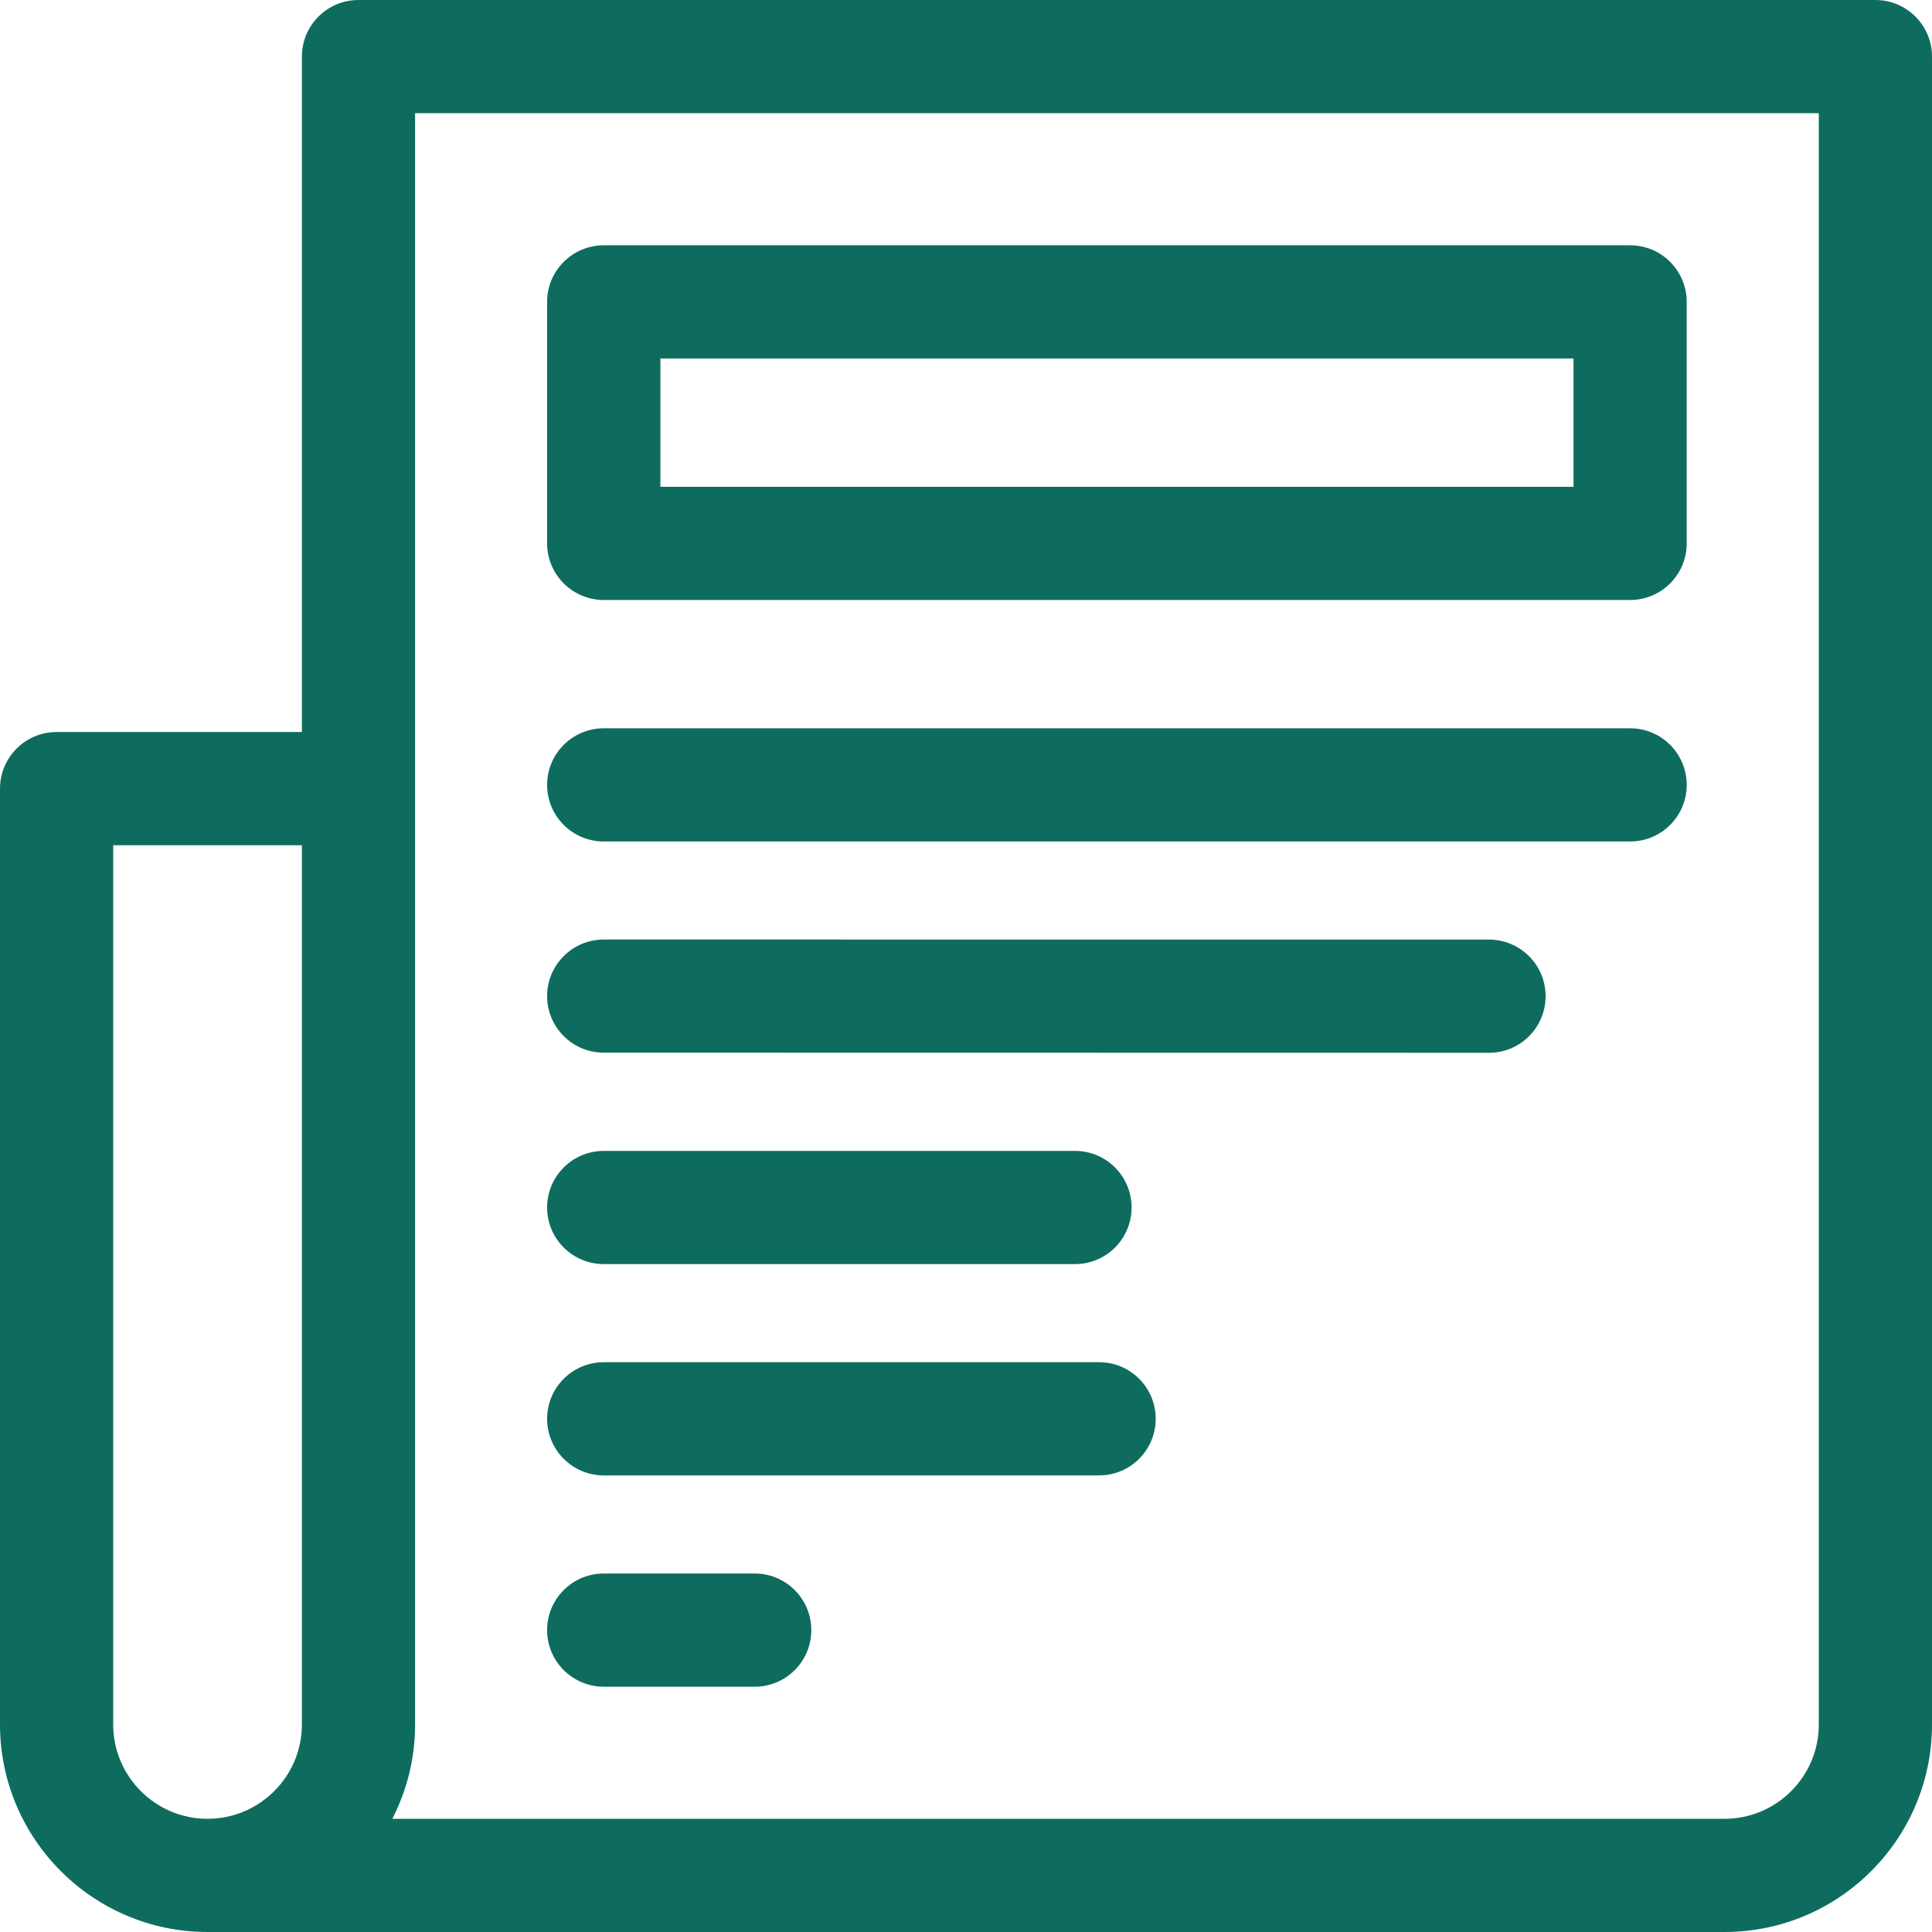
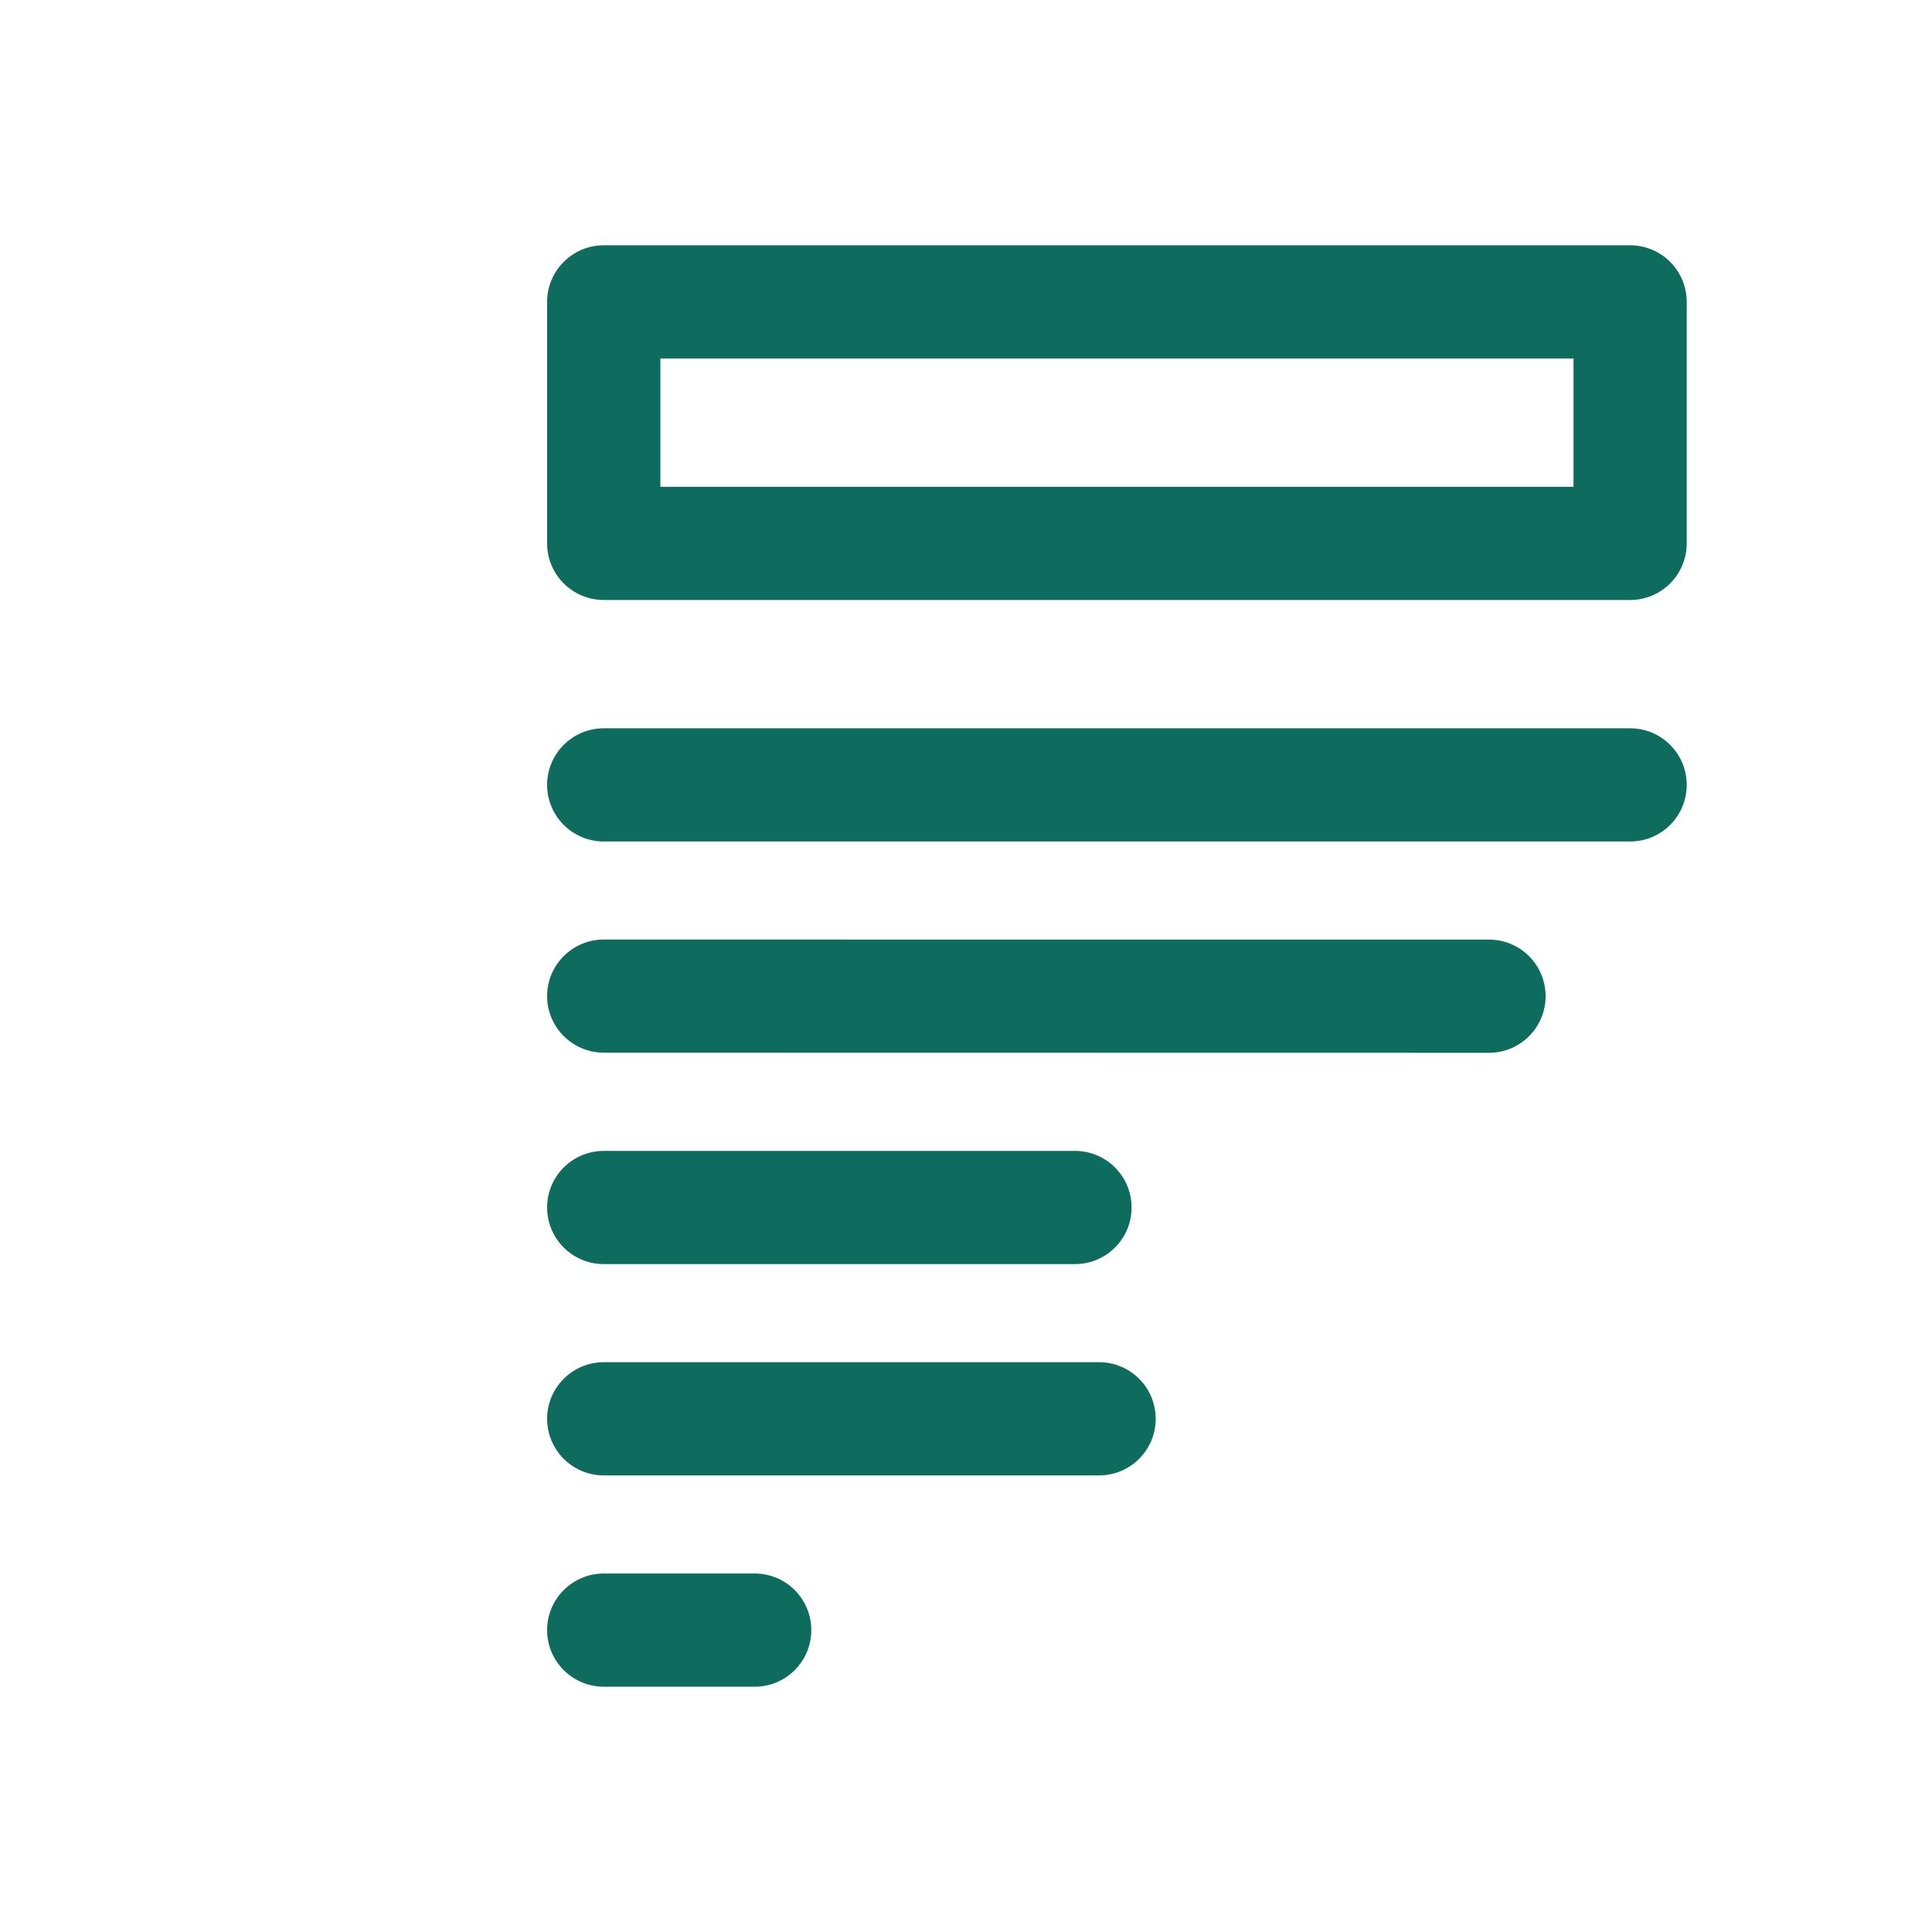
<svg xmlns="http://www.w3.org/2000/svg" width="27" height="27" viewBox="0 0 27 27" fill="none">
-   <path d="M26.209 0H5.01C4.573 0 4.219 0.354 4.219 0.791V10.23H0.791C0.354 10.23 0 10.585 0 11.021V24.1C0 25.699 1.301 27 2.9 27H24.1C25.699 27 27 25.699 27 24.1V0.791C27 0.354 26.646 0 26.209 0ZM1.582 24.1V11.812H4.219V24.1C4.219 24.827 3.627 25.418 2.9 25.418C2.173 25.418 1.582 24.827 1.582 24.1ZM25.418 24.1C25.418 24.827 24.827 25.418 24.1 25.418H5.483C5.686 25.022 5.801 24.574 5.801 24.1V1.582H25.418V24.1Z" fill="#0E6C5E" />
  <path d="M8.438 8.385H22.781C23.218 8.385 23.572 8.031 23.572 7.594V4.219C23.572 3.782 23.218 3.428 22.781 3.428H8.438C8.001 3.428 7.646 3.782 7.646 4.219V7.594C7.646 8.031 8.001 8.385 8.438 8.385ZM9.229 5.01H21.99V6.803H9.229V5.01Z" fill="#0E6C5E" />
  <path d="M8.438 11.76H22.781C23.218 11.76 23.572 11.406 23.572 10.969C23.572 10.532 23.218 10.178 22.781 10.178H8.438C8.001 10.178 7.646 10.532 7.646 10.969C7.646 11.406 8.001 11.76 8.438 11.76Z" fill="#0E6C5E" />
  <path d="M8.438 14.711L20.809 14.713C21.246 14.713 21.6 14.359 21.6 13.922C21.6 13.485 21.246 13.131 20.809 13.131L8.438 13.13C8.001 13.13 7.646 13.484 7.646 13.921C7.646 14.357 8.001 14.711 8.438 14.711Z" fill="#0E6C5E" />
  <path d="M8.438 17.666H15.023C15.46 17.666 15.814 17.312 15.814 16.875C15.814 16.438 15.46 16.084 15.023 16.084H8.438C8.001 16.084 7.646 16.438 7.646 16.875C7.646 17.312 8.001 17.666 8.438 17.666Z" fill="#0E6C5E" />
  <path d="M8.438 20.619H15.36C15.797 20.619 16.151 20.265 16.151 19.828C16.151 19.391 15.797 19.037 15.36 19.037H8.438C8.001 19.037 7.646 19.391 7.646 19.828C7.646 20.265 8.001 20.619 8.438 20.619Z" fill="#0E6C5E" />
  <path d="M8.438 23.572H10.547C10.984 23.572 11.338 23.218 11.338 22.781C11.338 22.344 10.984 21.99 10.547 21.99H8.438C8.001 21.99 7.646 22.344 7.646 22.781C7.646 23.218 8.001 23.572 8.438 23.572Z" fill="#0E6C5E" />
</svg>